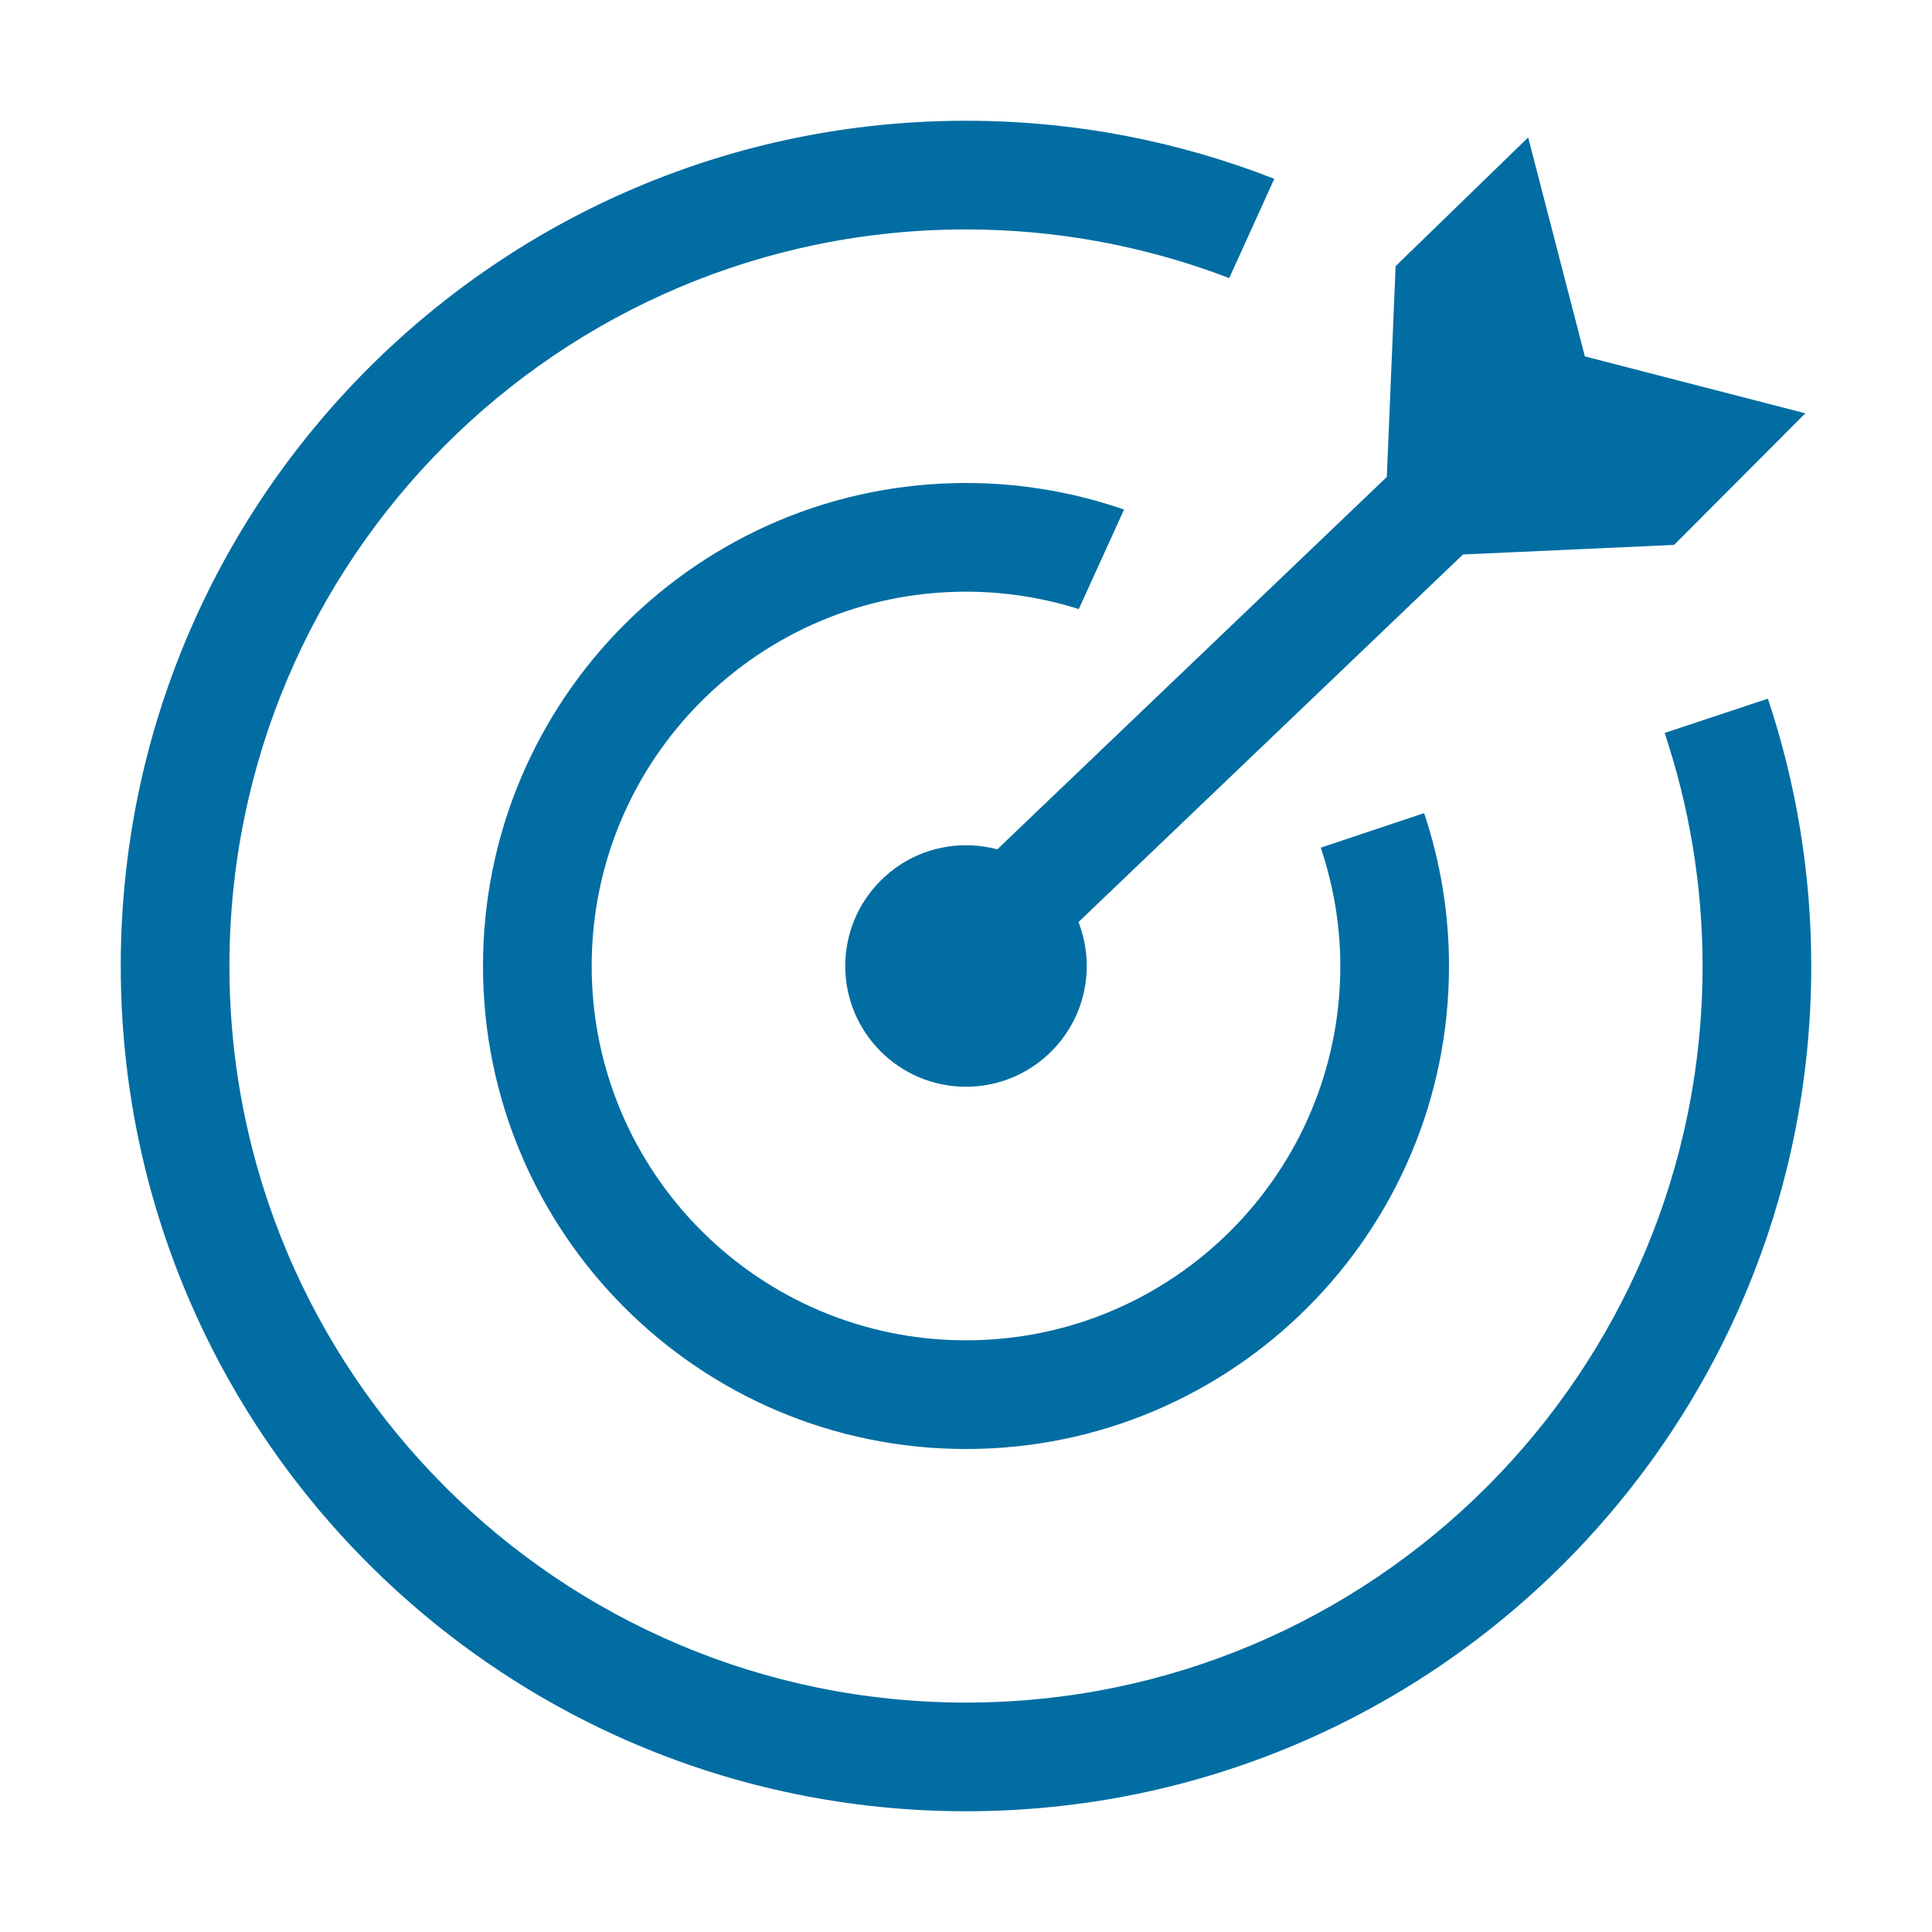
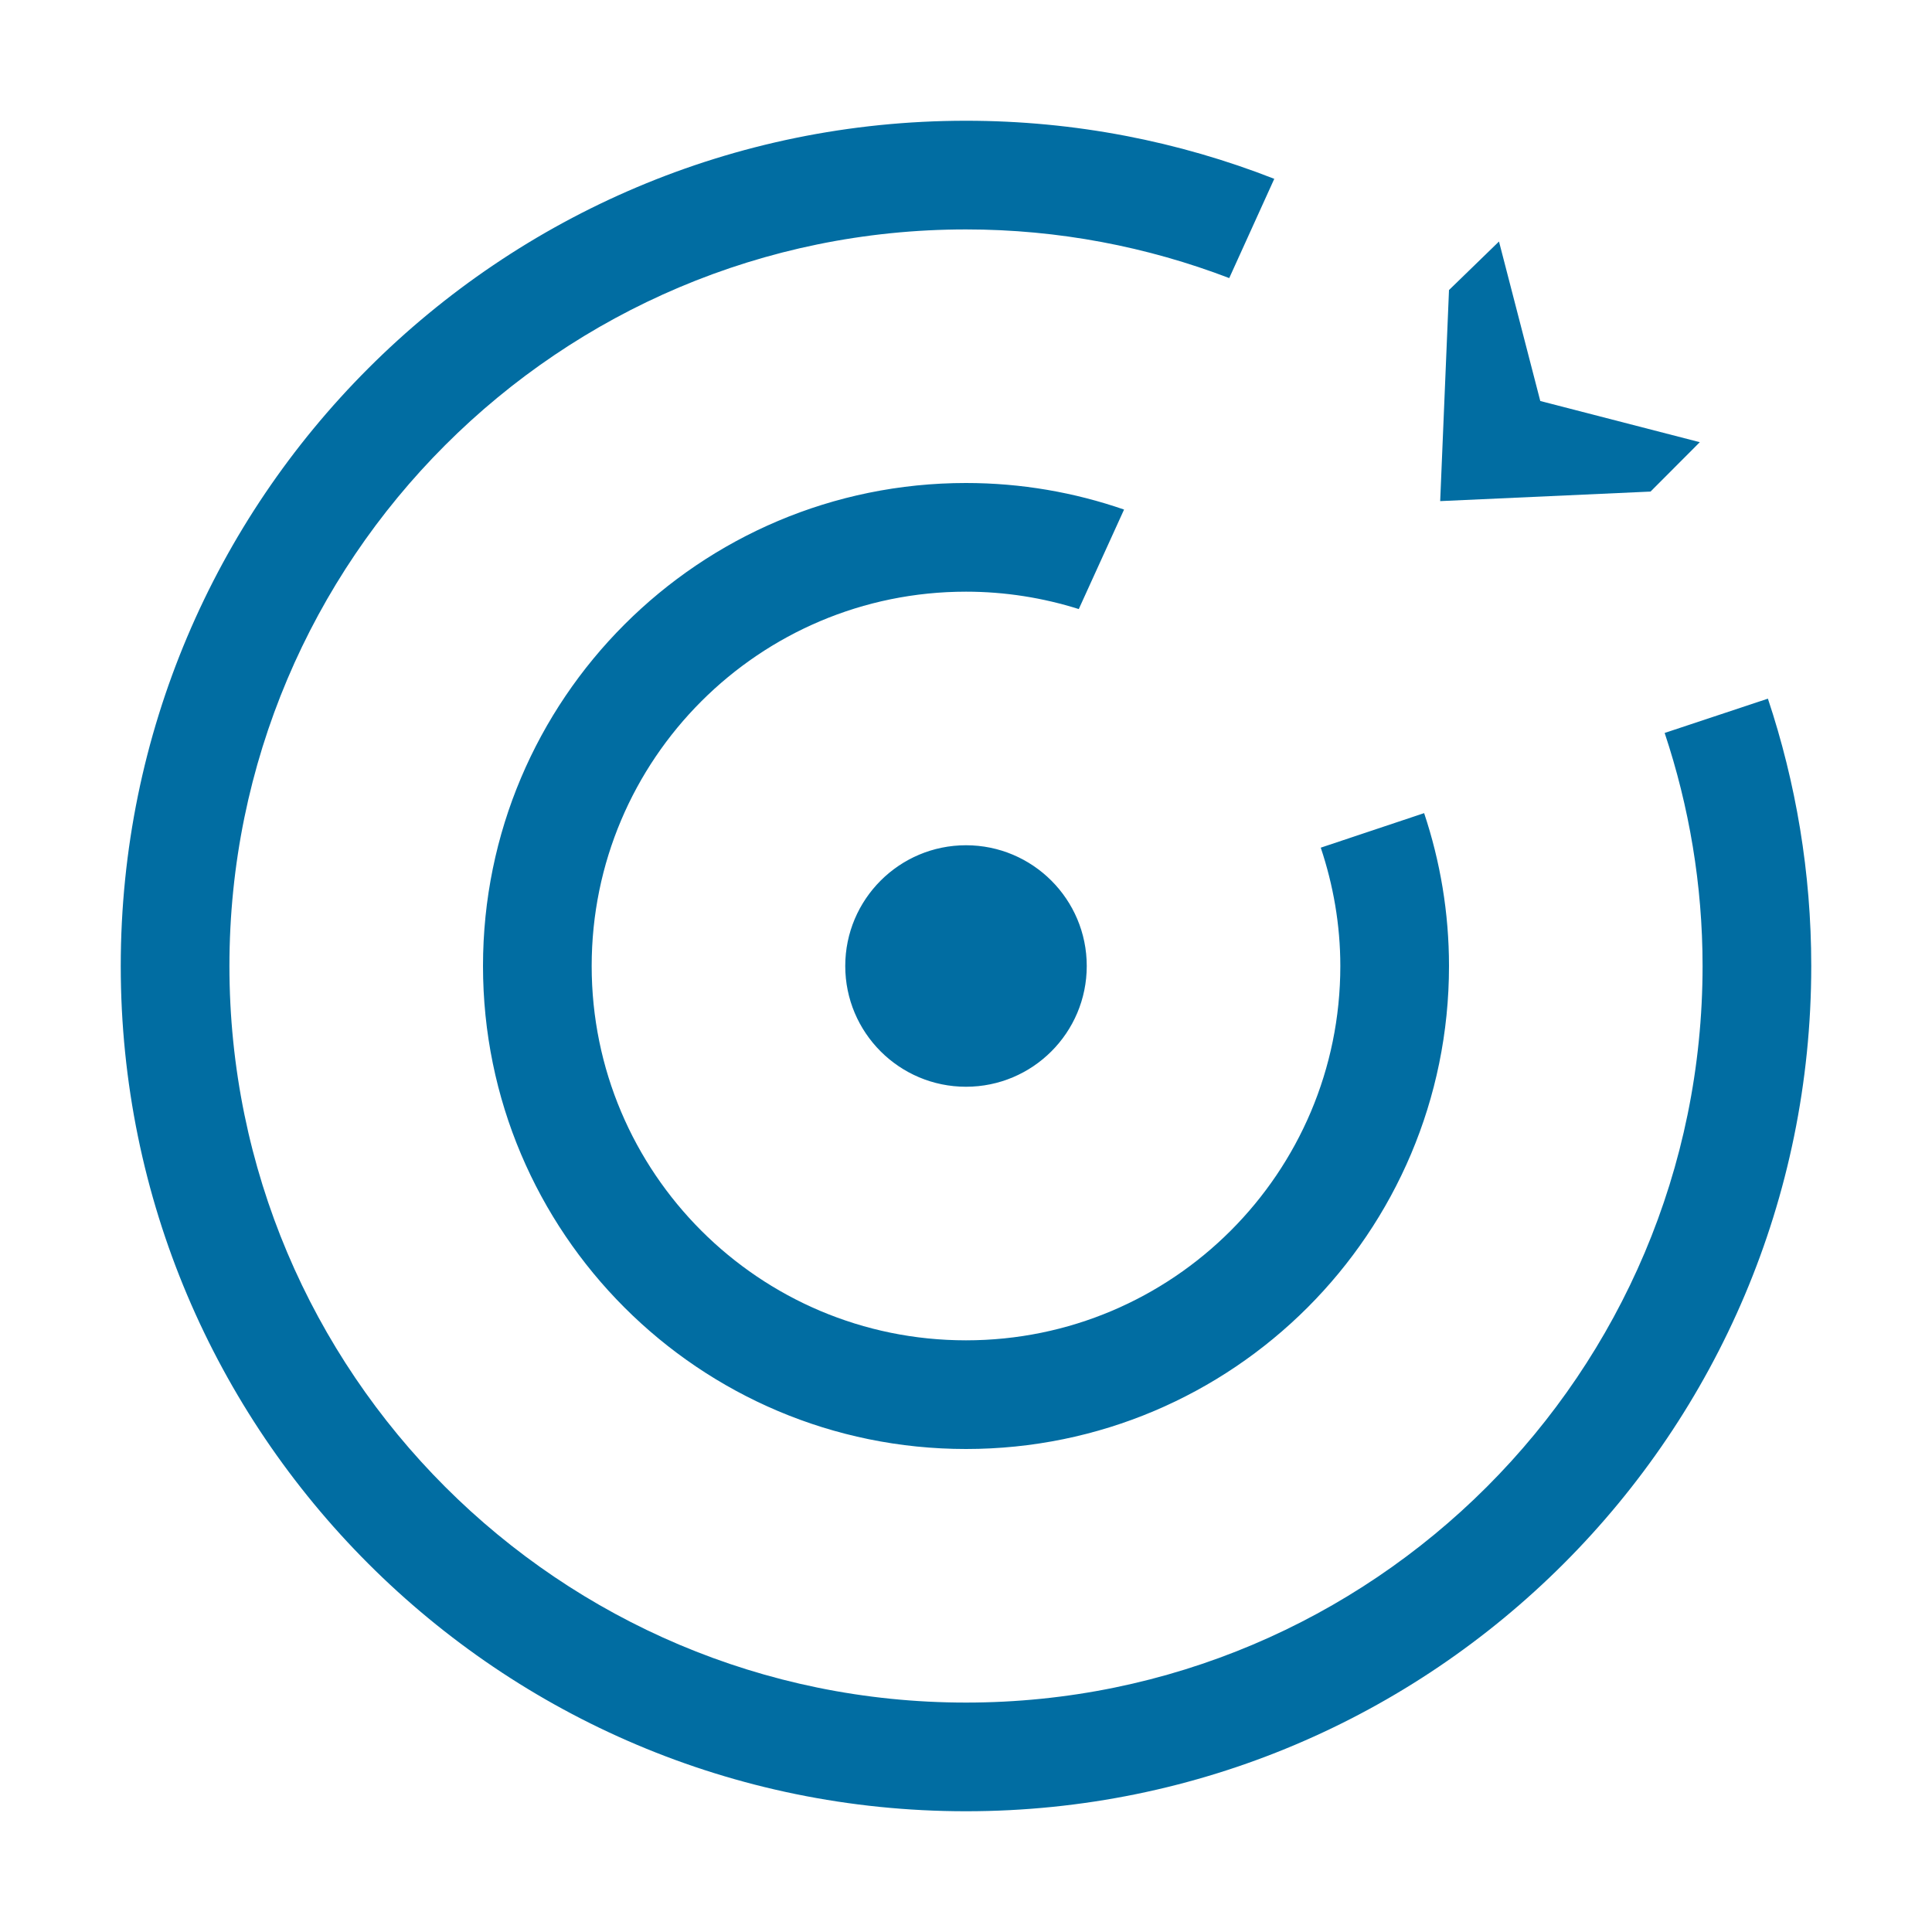
<svg xmlns="http://www.w3.org/2000/svg" width="16" height="16" viewBox="0 0 16 16" fill="none">
  <path d="M8 1C8.901 1 9.762 1.171 10.553 1.481L10.18 2.303C9.503 2.044 8.768 1.9 8 1.9C4.631 1.9 1.9 4.631 1.9 8C1.9 11.369 4.631 14.1 8 14.1C11.369 14.1 14.1 11.369 14.1 8C14.1 7.325 13.988 6.677 13.786 6.07L14.641 5.786C14.873 6.482 15 7.226 15 8C15 11.866 11.866 15 8 15C4.134 15 1 11.866 1 8C1 4.134 4.134 1 8 1ZM8 4C8.458 4 8.899 4.078 9.309 4.22L8.934 5.044C8.639 4.951 8.325 4.9 8 4.9C6.288 4.9 4.9 6.288 4.9 8C4.9 9.712 6.288 11.1 8 11.1C9.712 11.1 11.1 9.712 11.1 8C11.1 7.657 11.041 7.328 10.938 7.02L11.794 6.734C11.927 7.132 12 7.558 12 8C12 10.209 10.209 12 8 12C5.791 12 4 10.209 4 8C4 5.791 5.791 4 8 4ZM8 7C8.552 7 9 7.448 9 8C9 8.552 8.552 9 8 9C7.448 9 7 8.552 7 8C7 7.448 7.448 7 8 7Z" fill="#016DA2" />
  <path d="M12 2.402L11.927 4.15L13.669 4.071L14.077 3.662L12.756 3.321L12.414 2L12 2.402Z" fill="#016DA2" />
-   <path d="M11.927 4.15L12 2.402L12.414 2L12.756 3.321L14.077 3.662L13.669 4.071L11.927 4.15ZM11.927 4.15L8 7.904" stroke="#016DA2" stroke-width="0.9" />
</svg>